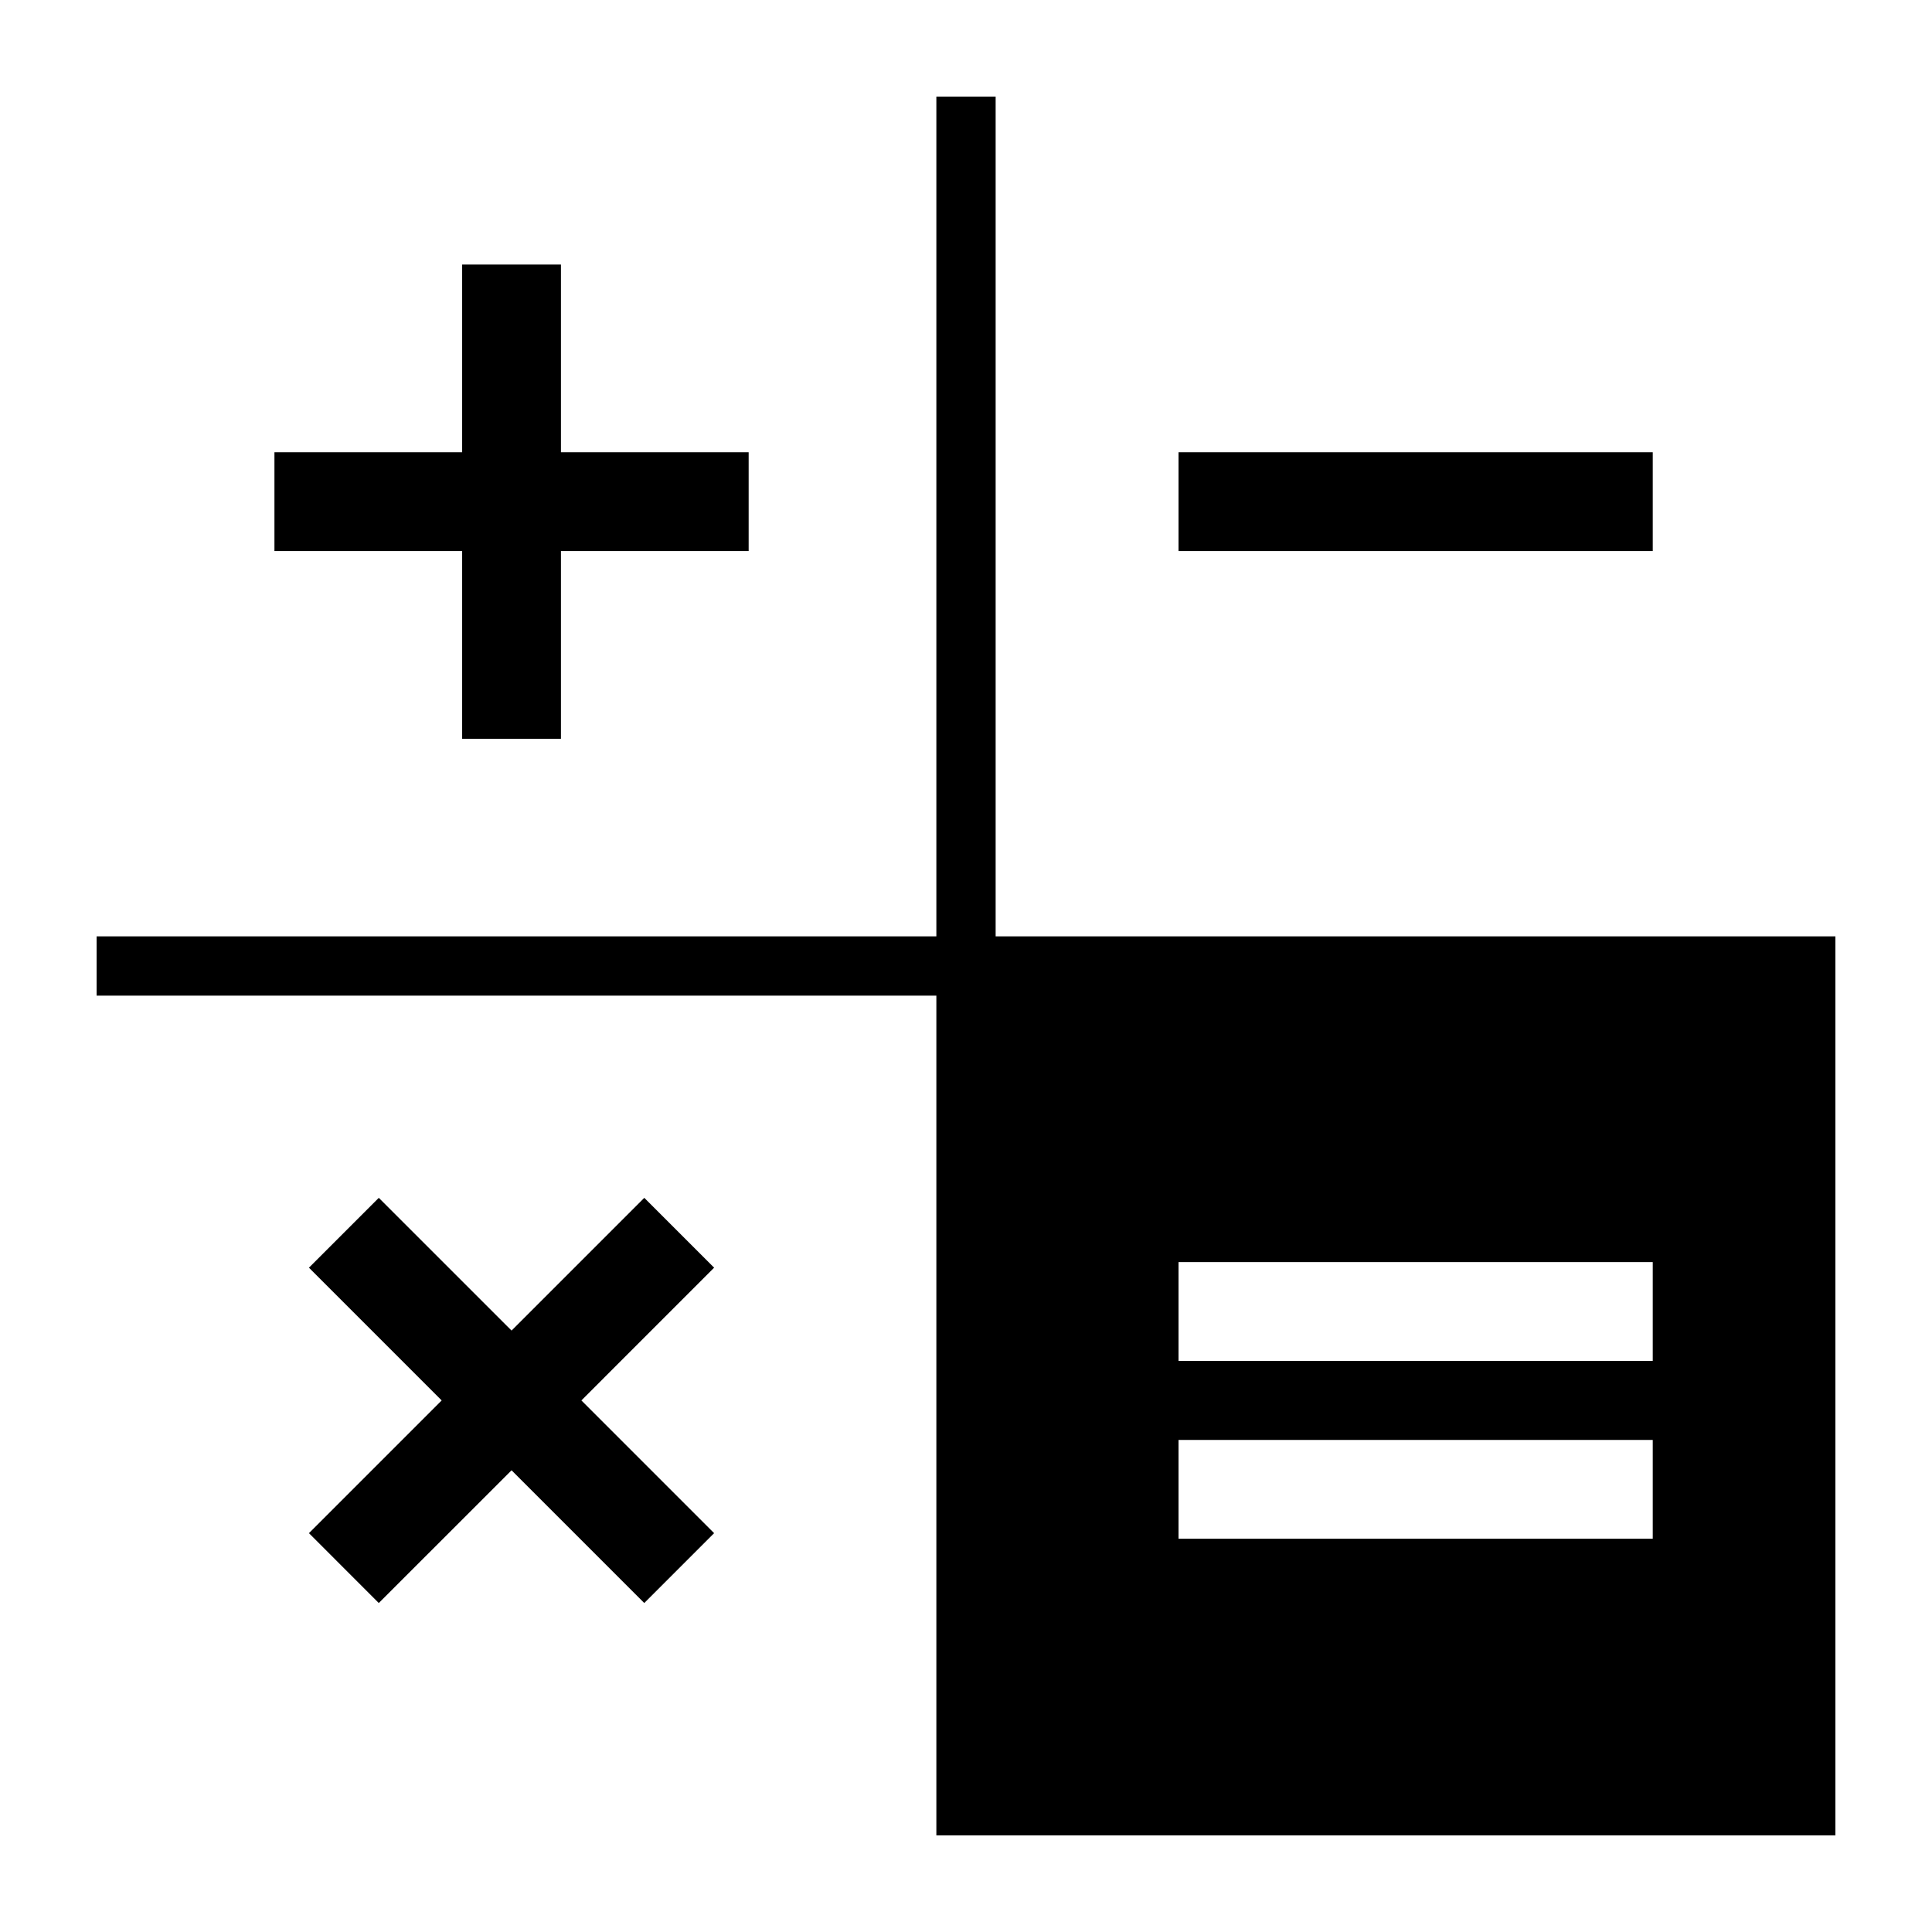
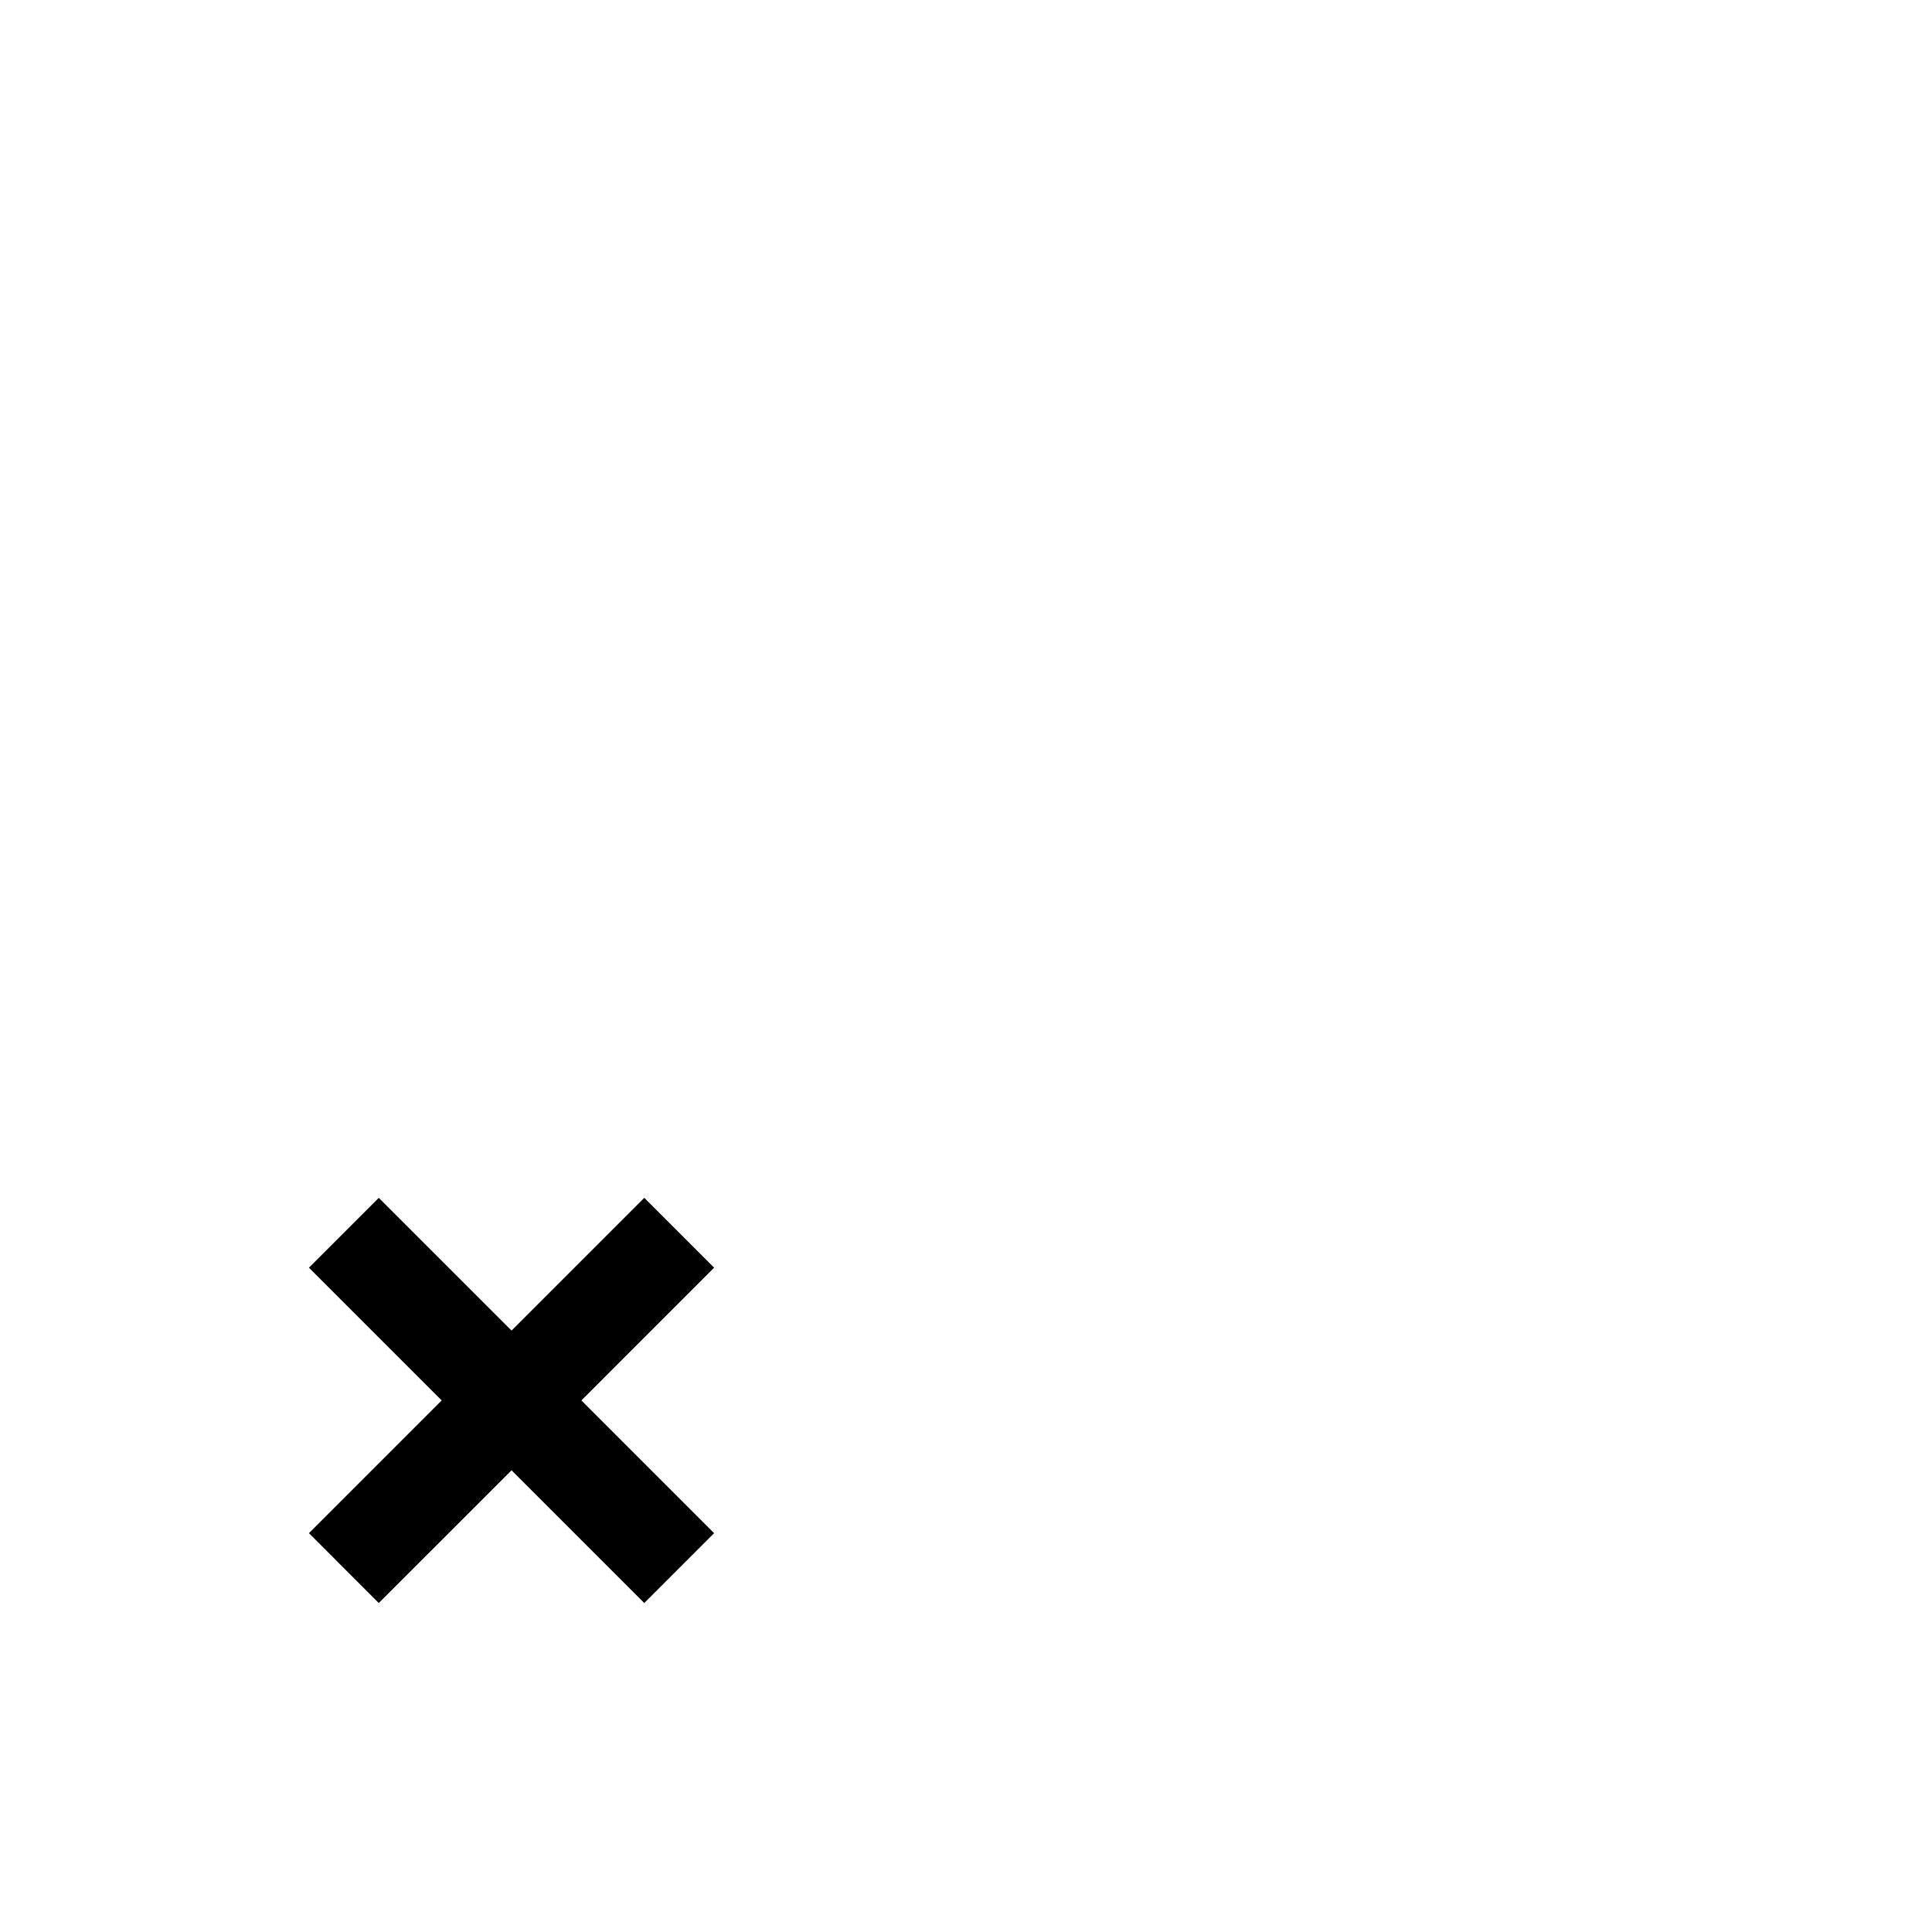
<svg xmlns="http://www.w3.org/2000/svg" version="1.1" x="0px" y="0px" viewBox="0 0 100 100" enable-background="new 0 0 100 100" xml:space="preserve">
-   <polygon points="23.921,38.239 29.034,38.239 29.034,28.523 38.75,28.523 38.75,23.409 29.034,23.409 29.034,13.693 23.921,13.693   23.921,23.409 14.205,23.409 14.205,28.523 23.921,28.523 " />
  <polygon points="33.348,62 26.478,68.87 19.606,62 15.991,65.615 22.861,72.486 15.991,79.356 19.606,82.972 26.478,76.102   33.347,82.972 36.962,79.356 30.093,72.486 36.963,65.615 " />
-   <rect x="61" y="23.409" width="24.546" height="5.114" />
-   <path d="M51.534,48.466V5h-3.068v43.466H5v3.068h43.466V95H49h2.534H95V51.534V49v-0.534H51.534z M85.546,79.645H61v-5.114h24.546  V79.645z M85.546,70.44H61v-5.114h24.546V70.44z" />
</svg>